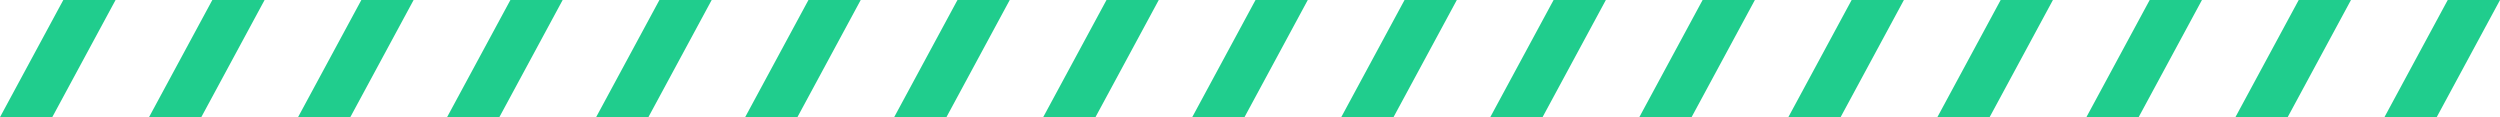
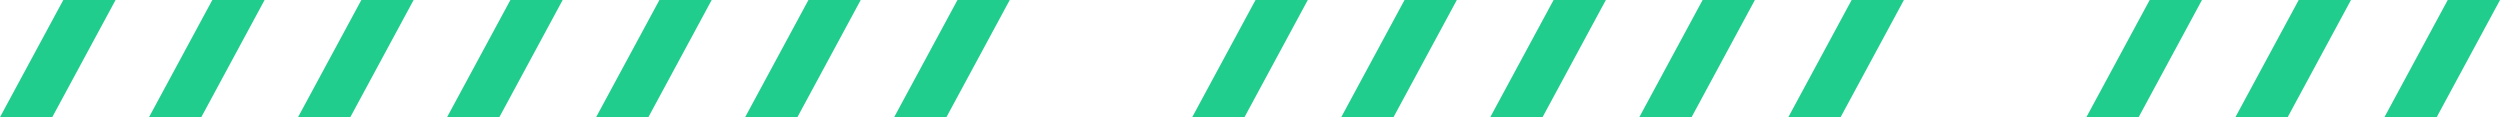
<svg xmlns="http://www.w3.org/2000/svg" fill="#20cd8d" height="52.8" preserveAspectRatio="xMidYMid meet" version="1" viewBox="0.0 0.0 1127.5 52.8" width="1127.5" zoomAndPan="magnify">
  <g id="change1_1">
    <path d="M0 52.84L23.57 52.84 52.12 0 28.55 0z" />
    <path d="M67.21 52.84L90.78 52.84 119.33 0 95.76 0z" />
    <path d="M134.42 52.84L157.99 52.84 186.54 0 162.97 0z" />
    <path d="M201.63 52.84L225.21 52.84 253.76 0 230.19 0z" />
    <path d="M268.85 52.84L292.42 52.84 320.97 0 297.4 0z" />
    <path d="M336.06 52.84L359.63 52.84 388.18 0 364.61 0z" />
    <path d="M403.27 52.84L426.84 52.84 455.39 0 431.82 0z" />
-     <path d="M470.48 52.84L494.05 52.84 522.6 0 499.03 0z" />
    <path d="M537.69 52.84L561.26 52.84 589.81 0 566.24 0z" />
    <path d="M604.9 52.84L628.47 52.84 657.03 0 633.45 0z" />
    <path d="M672.11 52.84L695.69 52.84 724.24 0 700.67 0z" />
    <path d="M739.33 52.84L762.9 52.84 791.45 0 767.88 0z" />
    <path d="M806.54 52.84L830.11 52.84 858.66 0 835.09 0z" />
-     <path d="M873.75 52.84L897.32 52.84 925.87 0 902.3 0z" />
    <path d="M940.96 52.84L964.53 52.84 993.08 0 969.51 0z" />
    <path d="M1008.17 52.84L1031.74 52.84 1060.29 0 1036.72 0z" />
    <path d="M1075.38 52.84L1098.95 52.84 1127.51 0 1103.93 0z" />
  </g>
</svg>